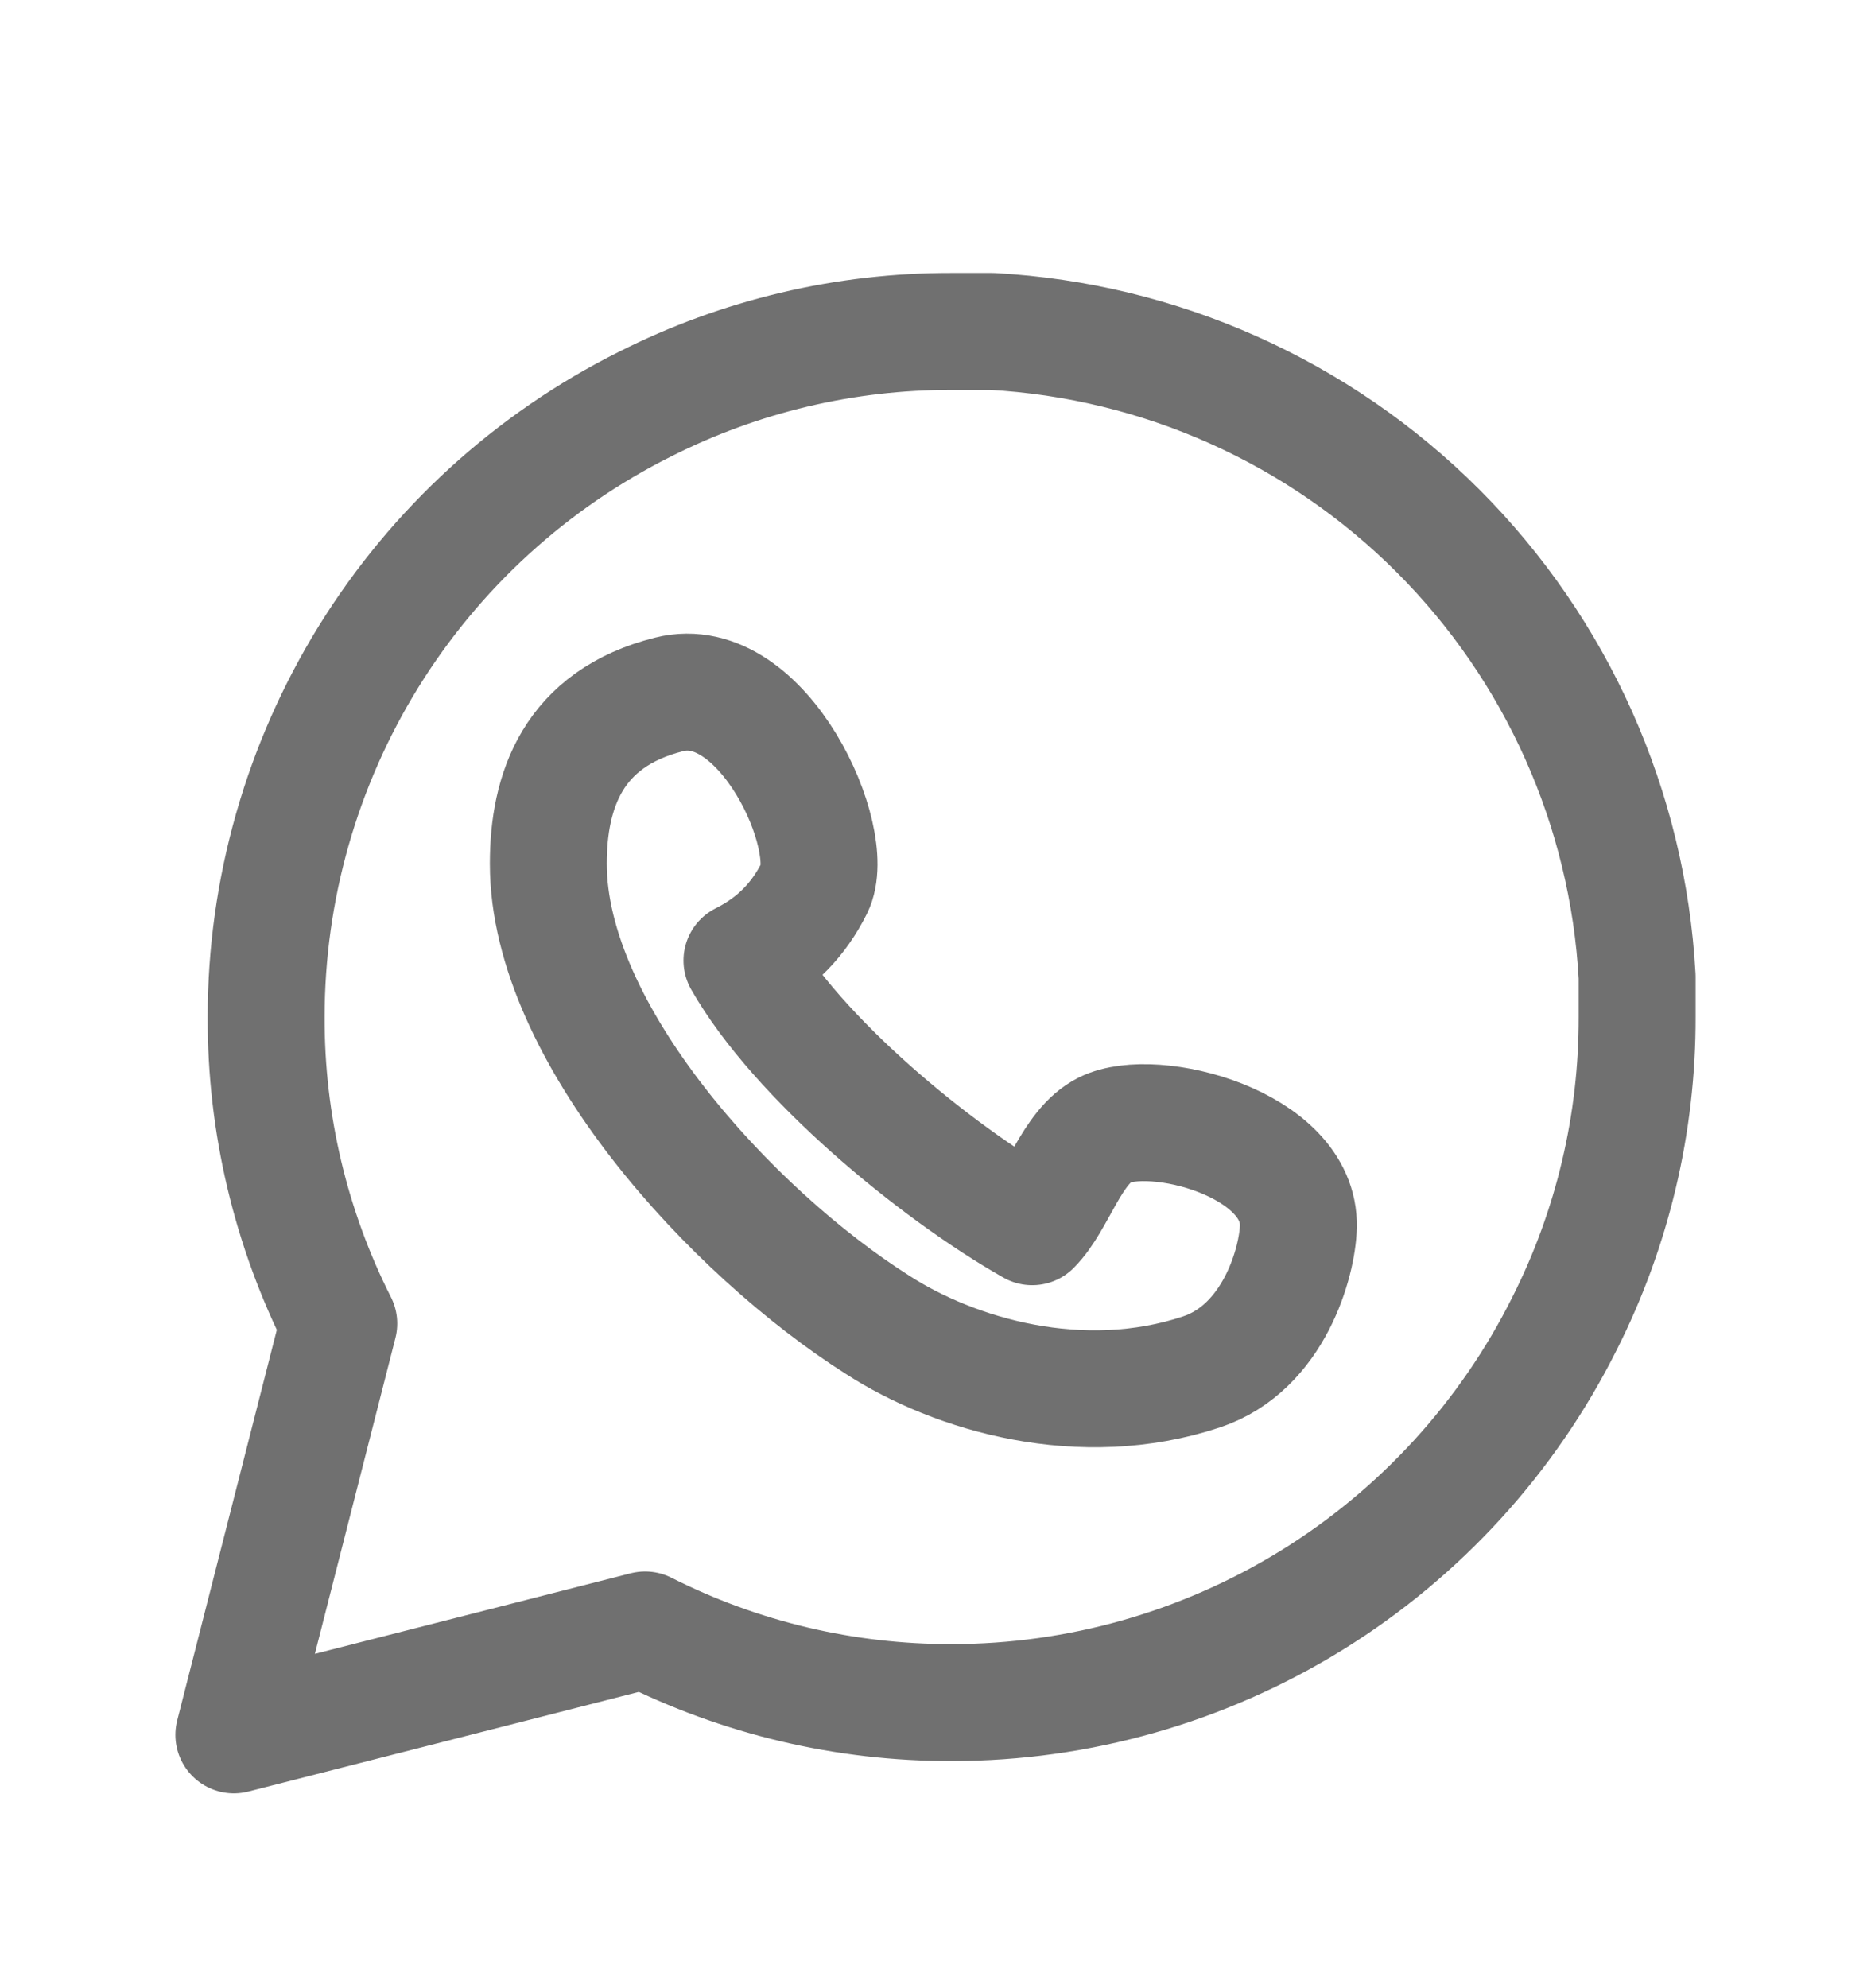
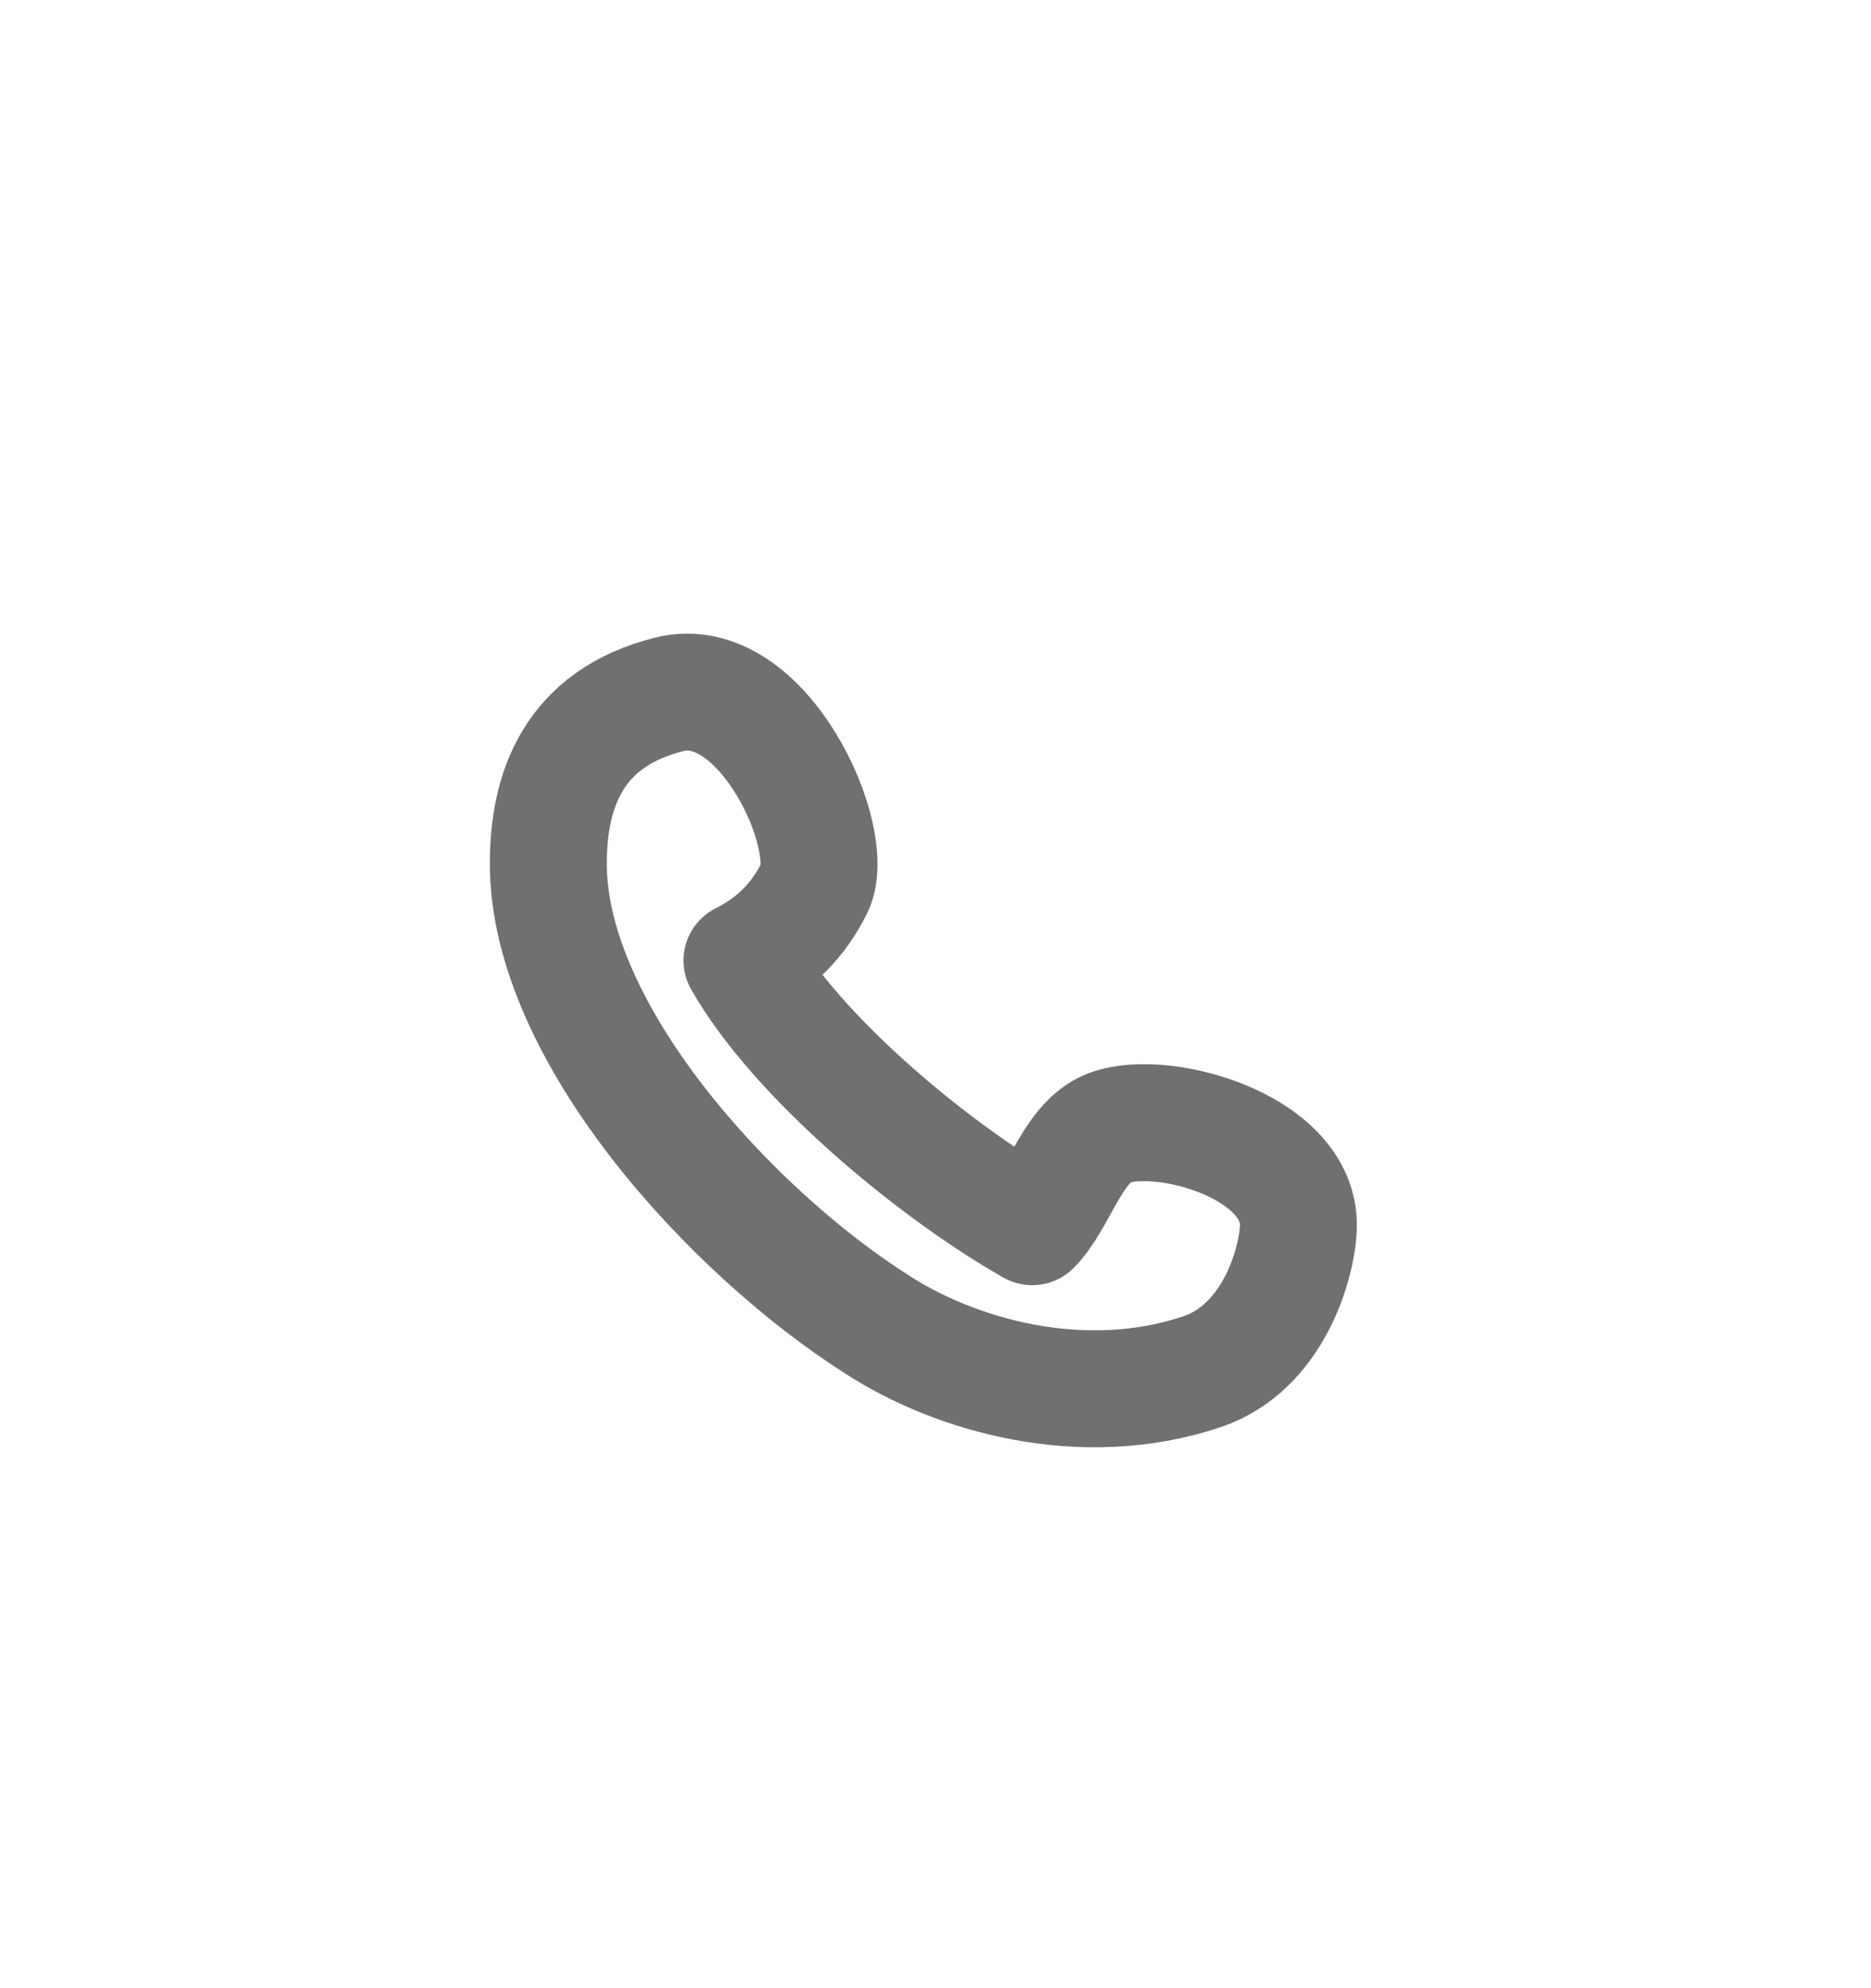
<svg xmlns="http://www.w3.org/2000/svg" width="16" height="17" viewBox="0 0 16 17" fill="none">
-   <path d="M14 8.696C14.002 9.606 13.79 10.504 13.379 11.317C12.893 12.29 12.145 13.109 11.219 13.682C10.293 14.254 9.226 14.558 8.138 14.558C7.228 14.56 6.33 14.348 5.517 13.937L2 14.834L2.897 11.317C2.486 10.504 2.273 9.606 2.276 8.696C2.276 7.608 2.58 6.541 3.152 5.615C3.725 4.689 4.544 3.941 5.517 3.455C6.33 3.044 7.228 2.832 8.138 2.834H8.483C9.92 2.913 11.278 3.52 12.296 4.538C13.314 5.556 13.921 6.914 14 8.351V8.696Z" stroke="#707070" stroke-linecap="round" stroke-linejoin="round" />
  <path d="M11.103 10.489C11.096 10.787 10.896 11.523 10.276 11.73C9.248 12.073 8.163 11.754 7.505 11.328C6.261 10.54 4.689 8.834 4.689 7.385C4.689 6.765 4.896 6.144 5.724 5.937C6.527 5.736 7.172 7.178 6.965 7.592C6.834 7.854 6.642 8.064 6.345 8.213C6.819 9.045 7.994 10.016 8.827 10.489C9.043 10.273 9.16 9.805 9.448 9.661C9.862 9.454 11.121 9.777 11.103 10.489Z" stroke="#707070" stroke-linecap="round" stroke-linejoin="round" />
</svg>